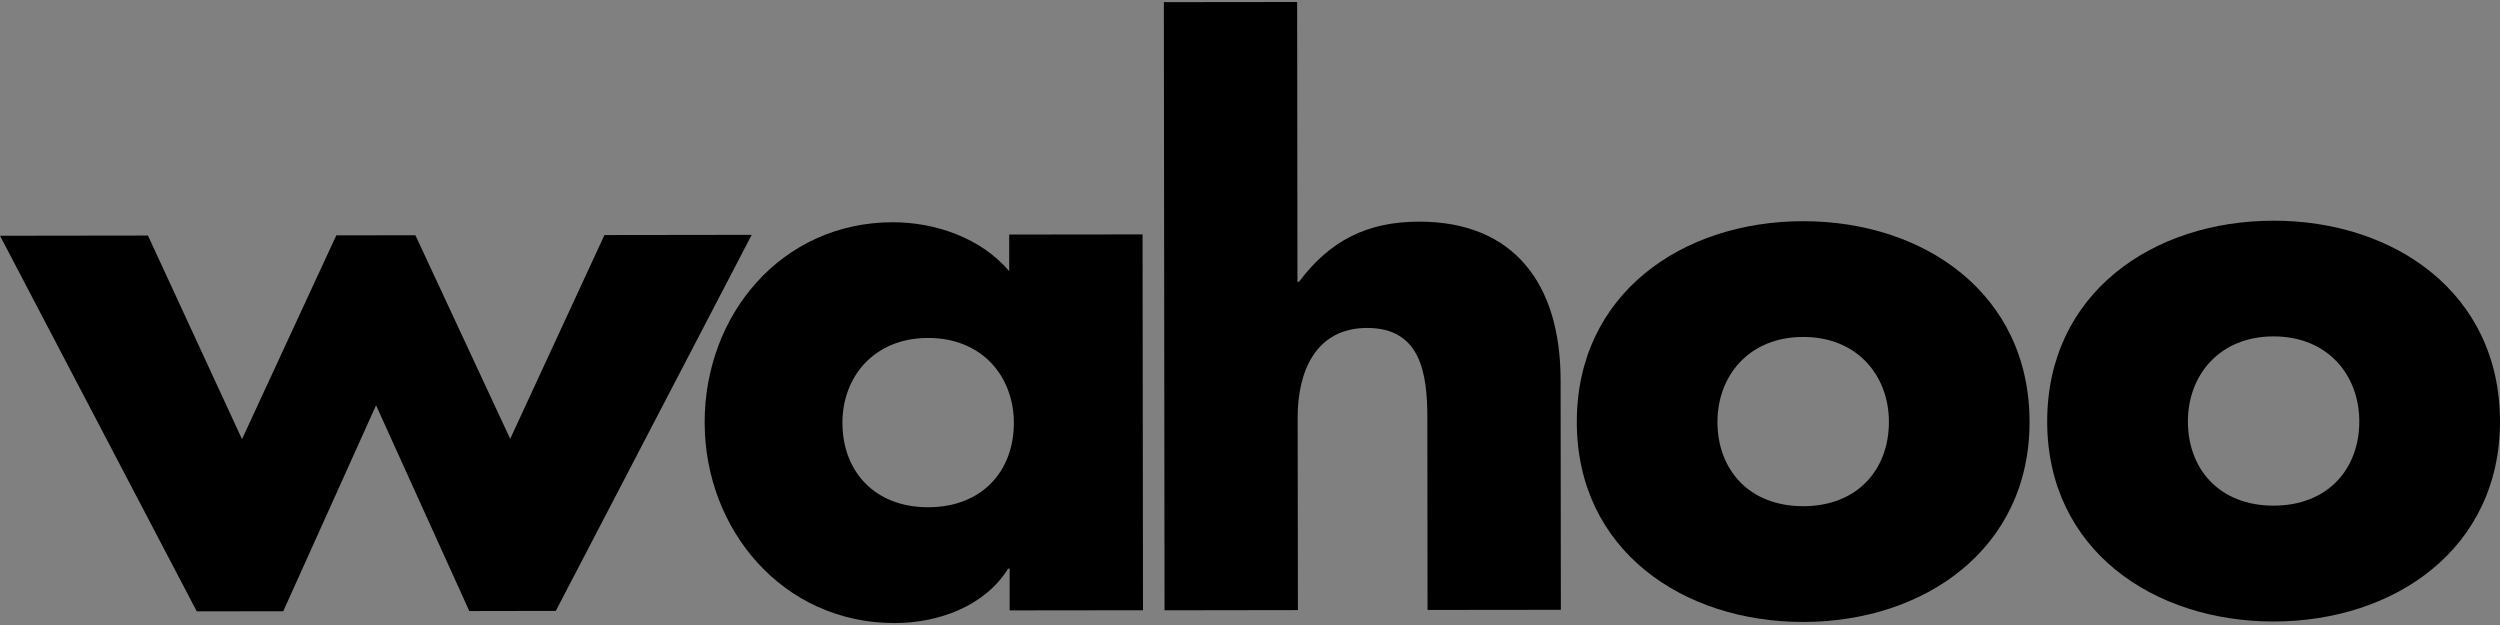
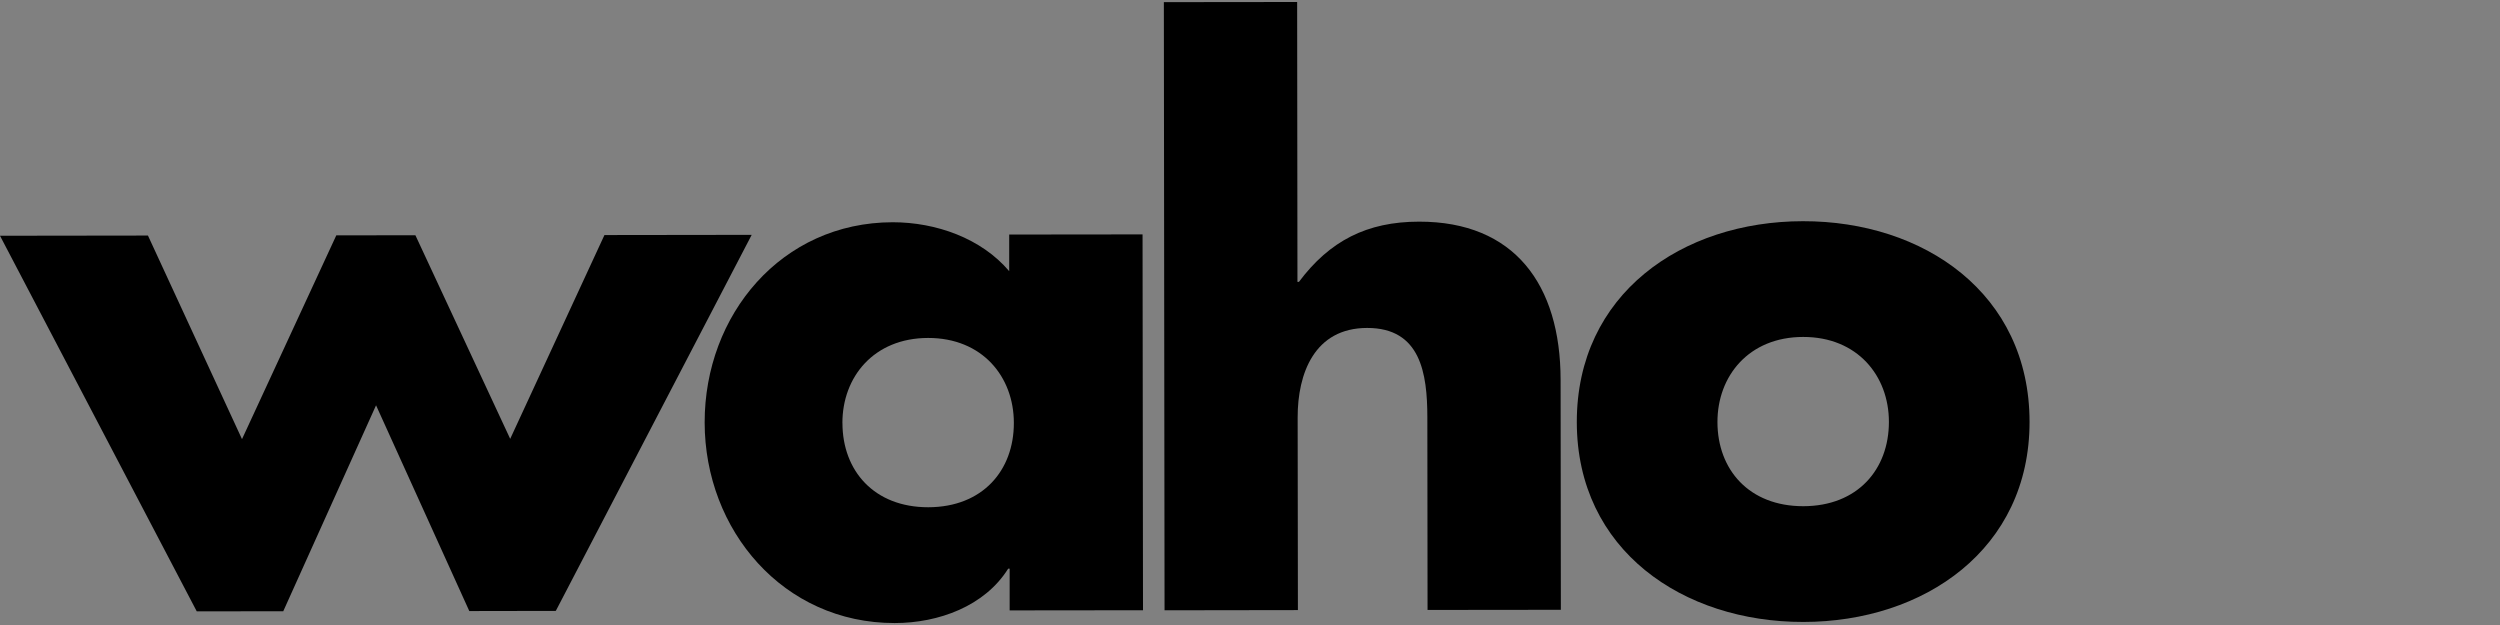
<svg xmlns="http://www.w3.org/2000/svg" viewBox="0 0 500 125" id="logo">
  <rect x="0" y="0" width="500" height="125" fill="#808080" stroke="none" />
  <defs>
    <style>
      .cls-1 {
        fill: #fff;
      }
    </style>
  </defs>
  <g>
    <polygon points="120.89 47.01 102.04 87.77 83.08 47.05 67.26 47.07 48.4 87.83 29.59 47.11 0 47.15 39.35 122.27 56.65 122.25 75.21 81.06 93.86 122.21 111.16 122.18 150.34 46.97 120.89 47.01" />
    <path d="m168.49,84.62c.01,9.52,6.32,16.84,17.17,16.83,10.84-.02,17.13-7.34,17.11-16.87,0-9.24-6.31-17-17.16-16.99-10.85.02-17.14,7.79-17.13,17.03m60.13,37.43l-26.68.03v-8.34s-.3,0-.3,0c-4.68,7.48-13.9,10.87-22.7,10.87-22.27.02-37.98-18.56-38-40.11-.02-21.53,15.34-40.02,37.61-40.05,8.65,0,17.73,3.2,23.3,9.79v-7.33s26.67-.03,26.67-.03l.09,75.17Z" />
    <path d="m259.43.39l.06,55.98h.3c6.15-8.21,13.61-12.03,24.02-12.04,19.05-.02,28.29,12.56,28.31,31.63l.05,46-26.66.03-.04-38.53c-.01-8.79-1.34-17.88-12.04-17.87-10.55.01-13.91,9.11-13.9,17.9l.05,38.53-26.67.04-.14-121.63,26.67-.03Z" />
    <path d="m343.49,84.41c.01,9.52,6.32,16.84,17.17,16.83,10.83-.01,17.13-7.34,17.12-16.87,0-9.23-6.32-17-17.16-16.98-10.84.01-17.14,7.79-17.13,17.02m62.42-.07c.03,25.48-21.06,40.03-45.23,40.05-24.03.03-45.29-14.3-45.32-39.95-.03-25.64,21.05-40.18,45.23-40.2,24.17-.03,45.29,14.45,45.32,40.1" />
-     <path d="m437.58,84.3c.01,9.52,6.32,16.84,17.15,16.83,10.84-.01,17.15-7.35,17.13-16.87-.01-9.23-6.32-17-17.17-16.98-10.83.01-17.12,7.79-17.11,17.03m62.42-.07c.03,25.49-21.06,40.03-45.24,40.06-24.01.03-45.29-14.31-45.32-39.95-.03-25.64,21.05-40.18,45.22-40.21,24.19-.03,45.3,14.46,45.34,40.1" />
  </g>
-   <polygon points="620.89 47.01 602.04 87.77 583.08 47.05 567.26 47.07 548.4 87.83 529.59 47.11 500 47.15 539.35 122.27 556.65 122.25 575.21 81.06 593.86 122.21 611.16 122.18 650.34 46.97 620.89 47.01" class="cls-1" />
</svg>